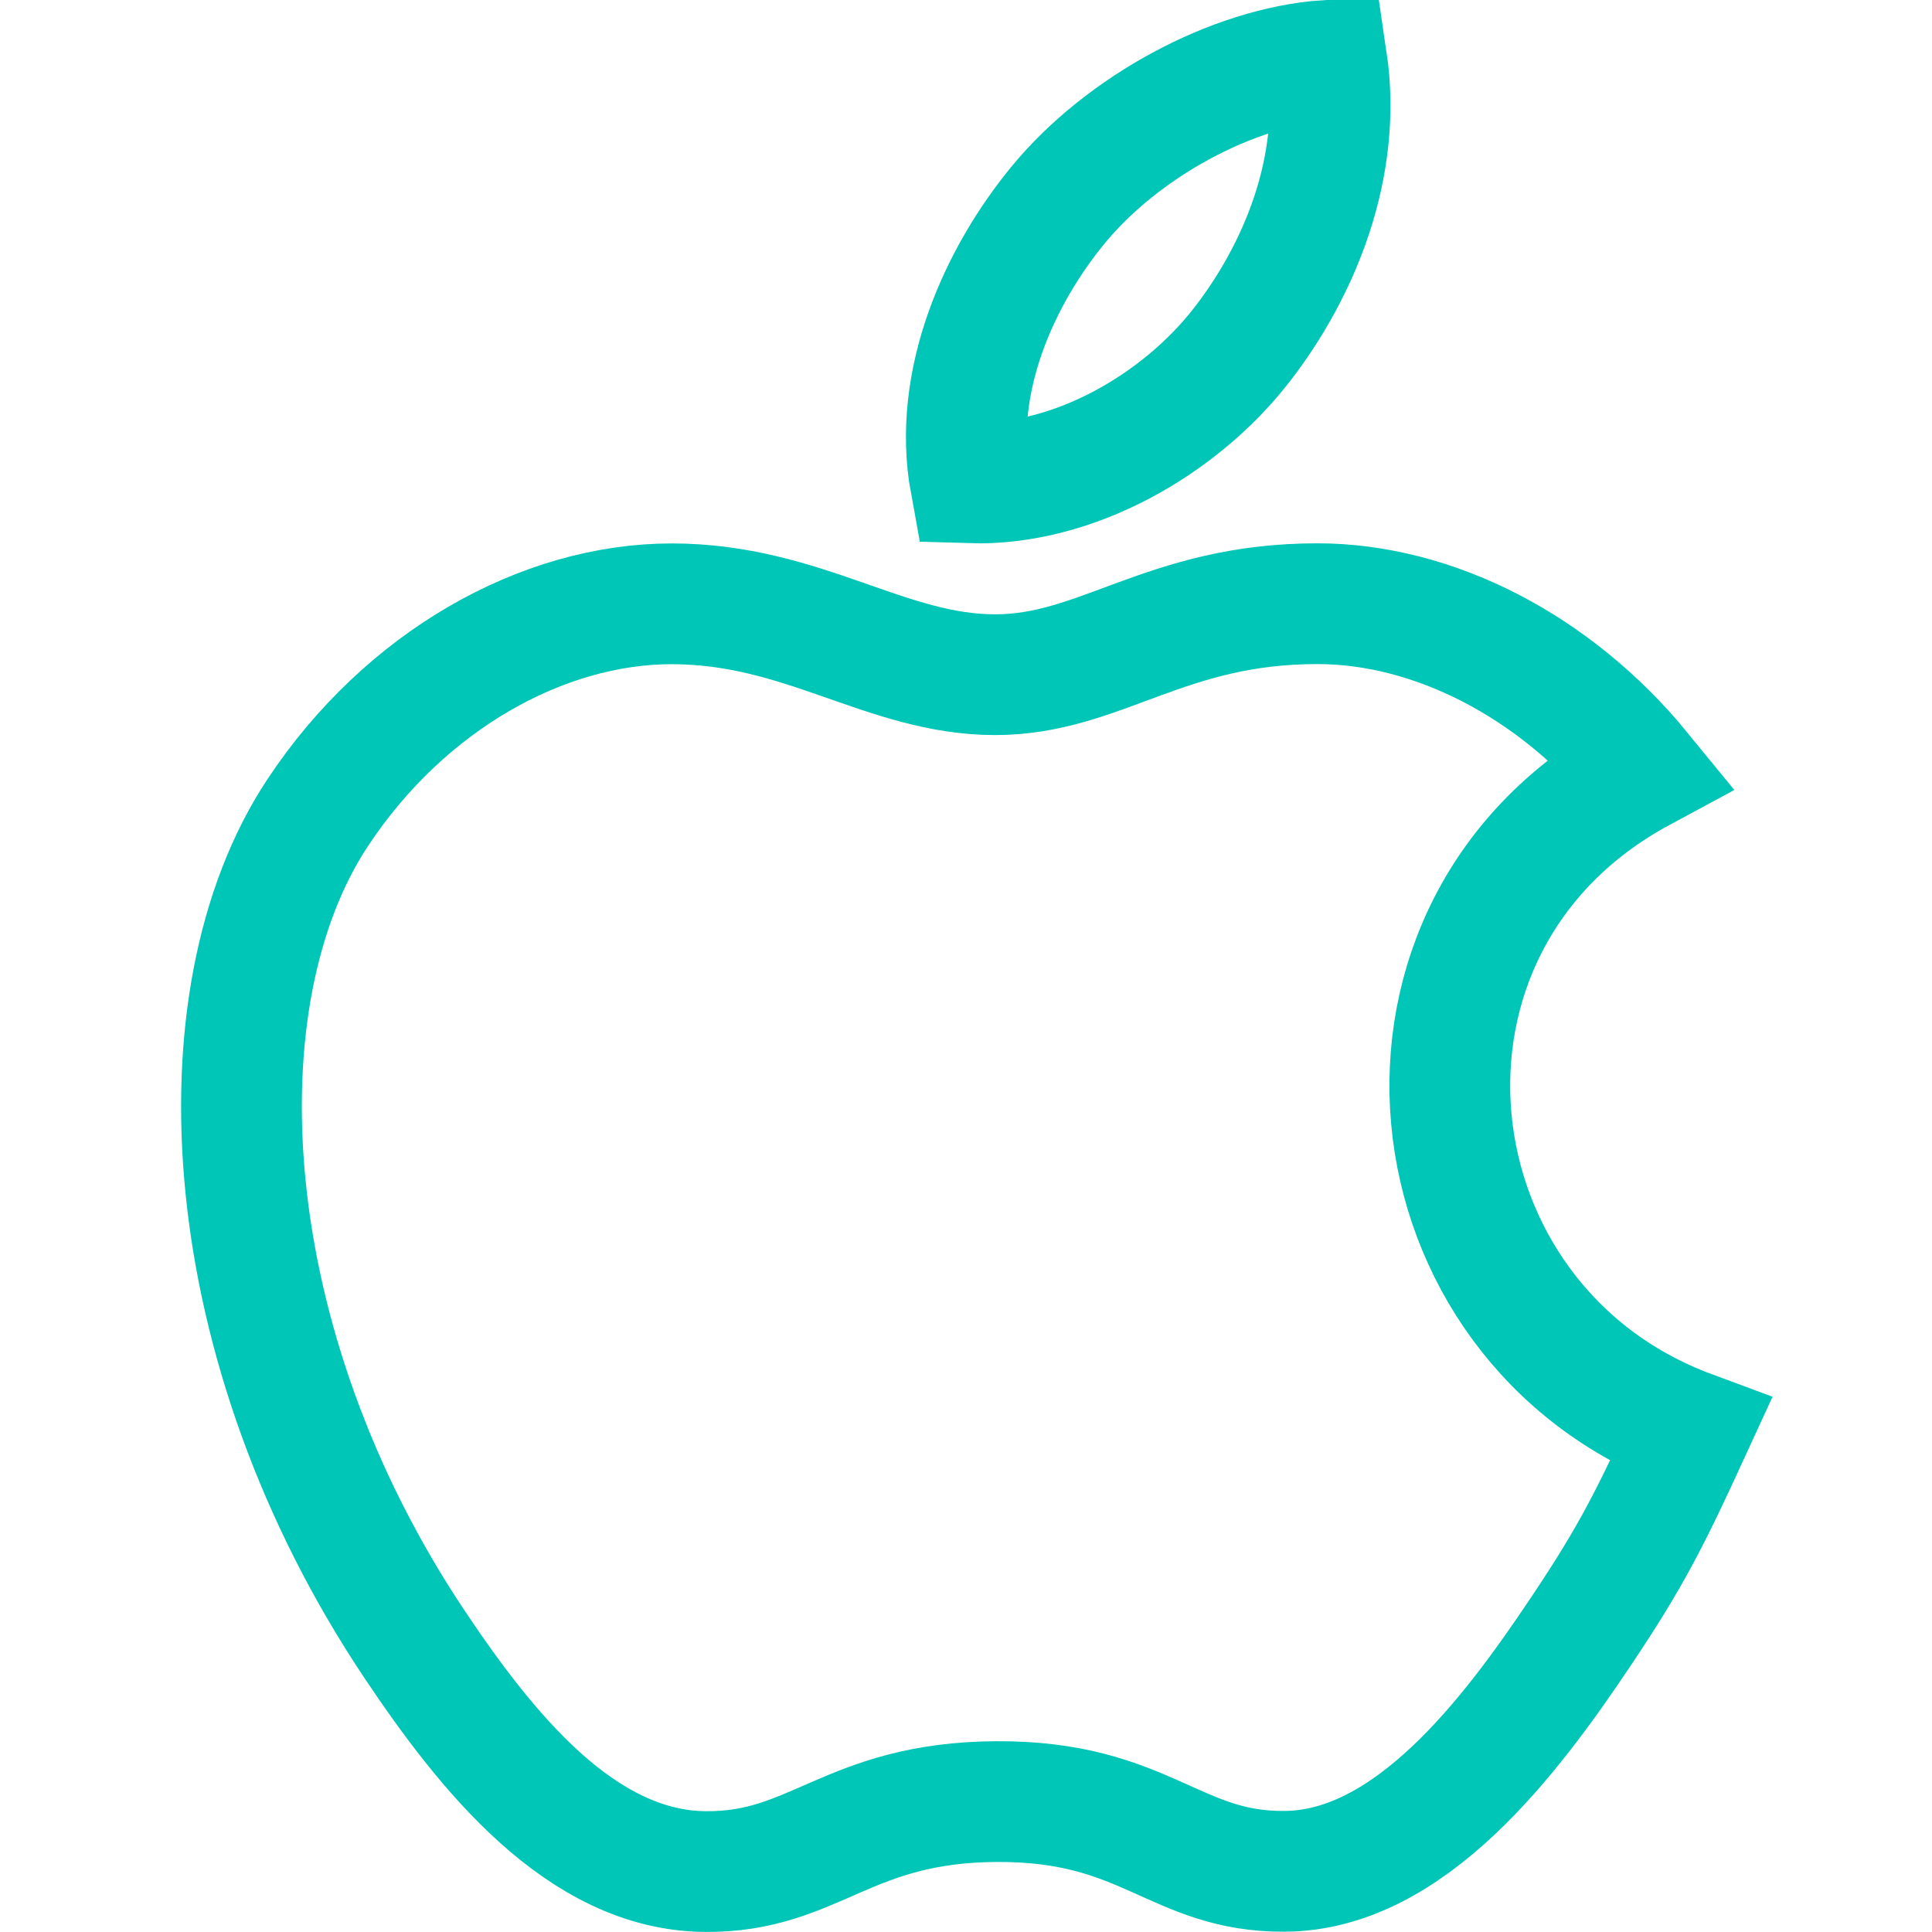
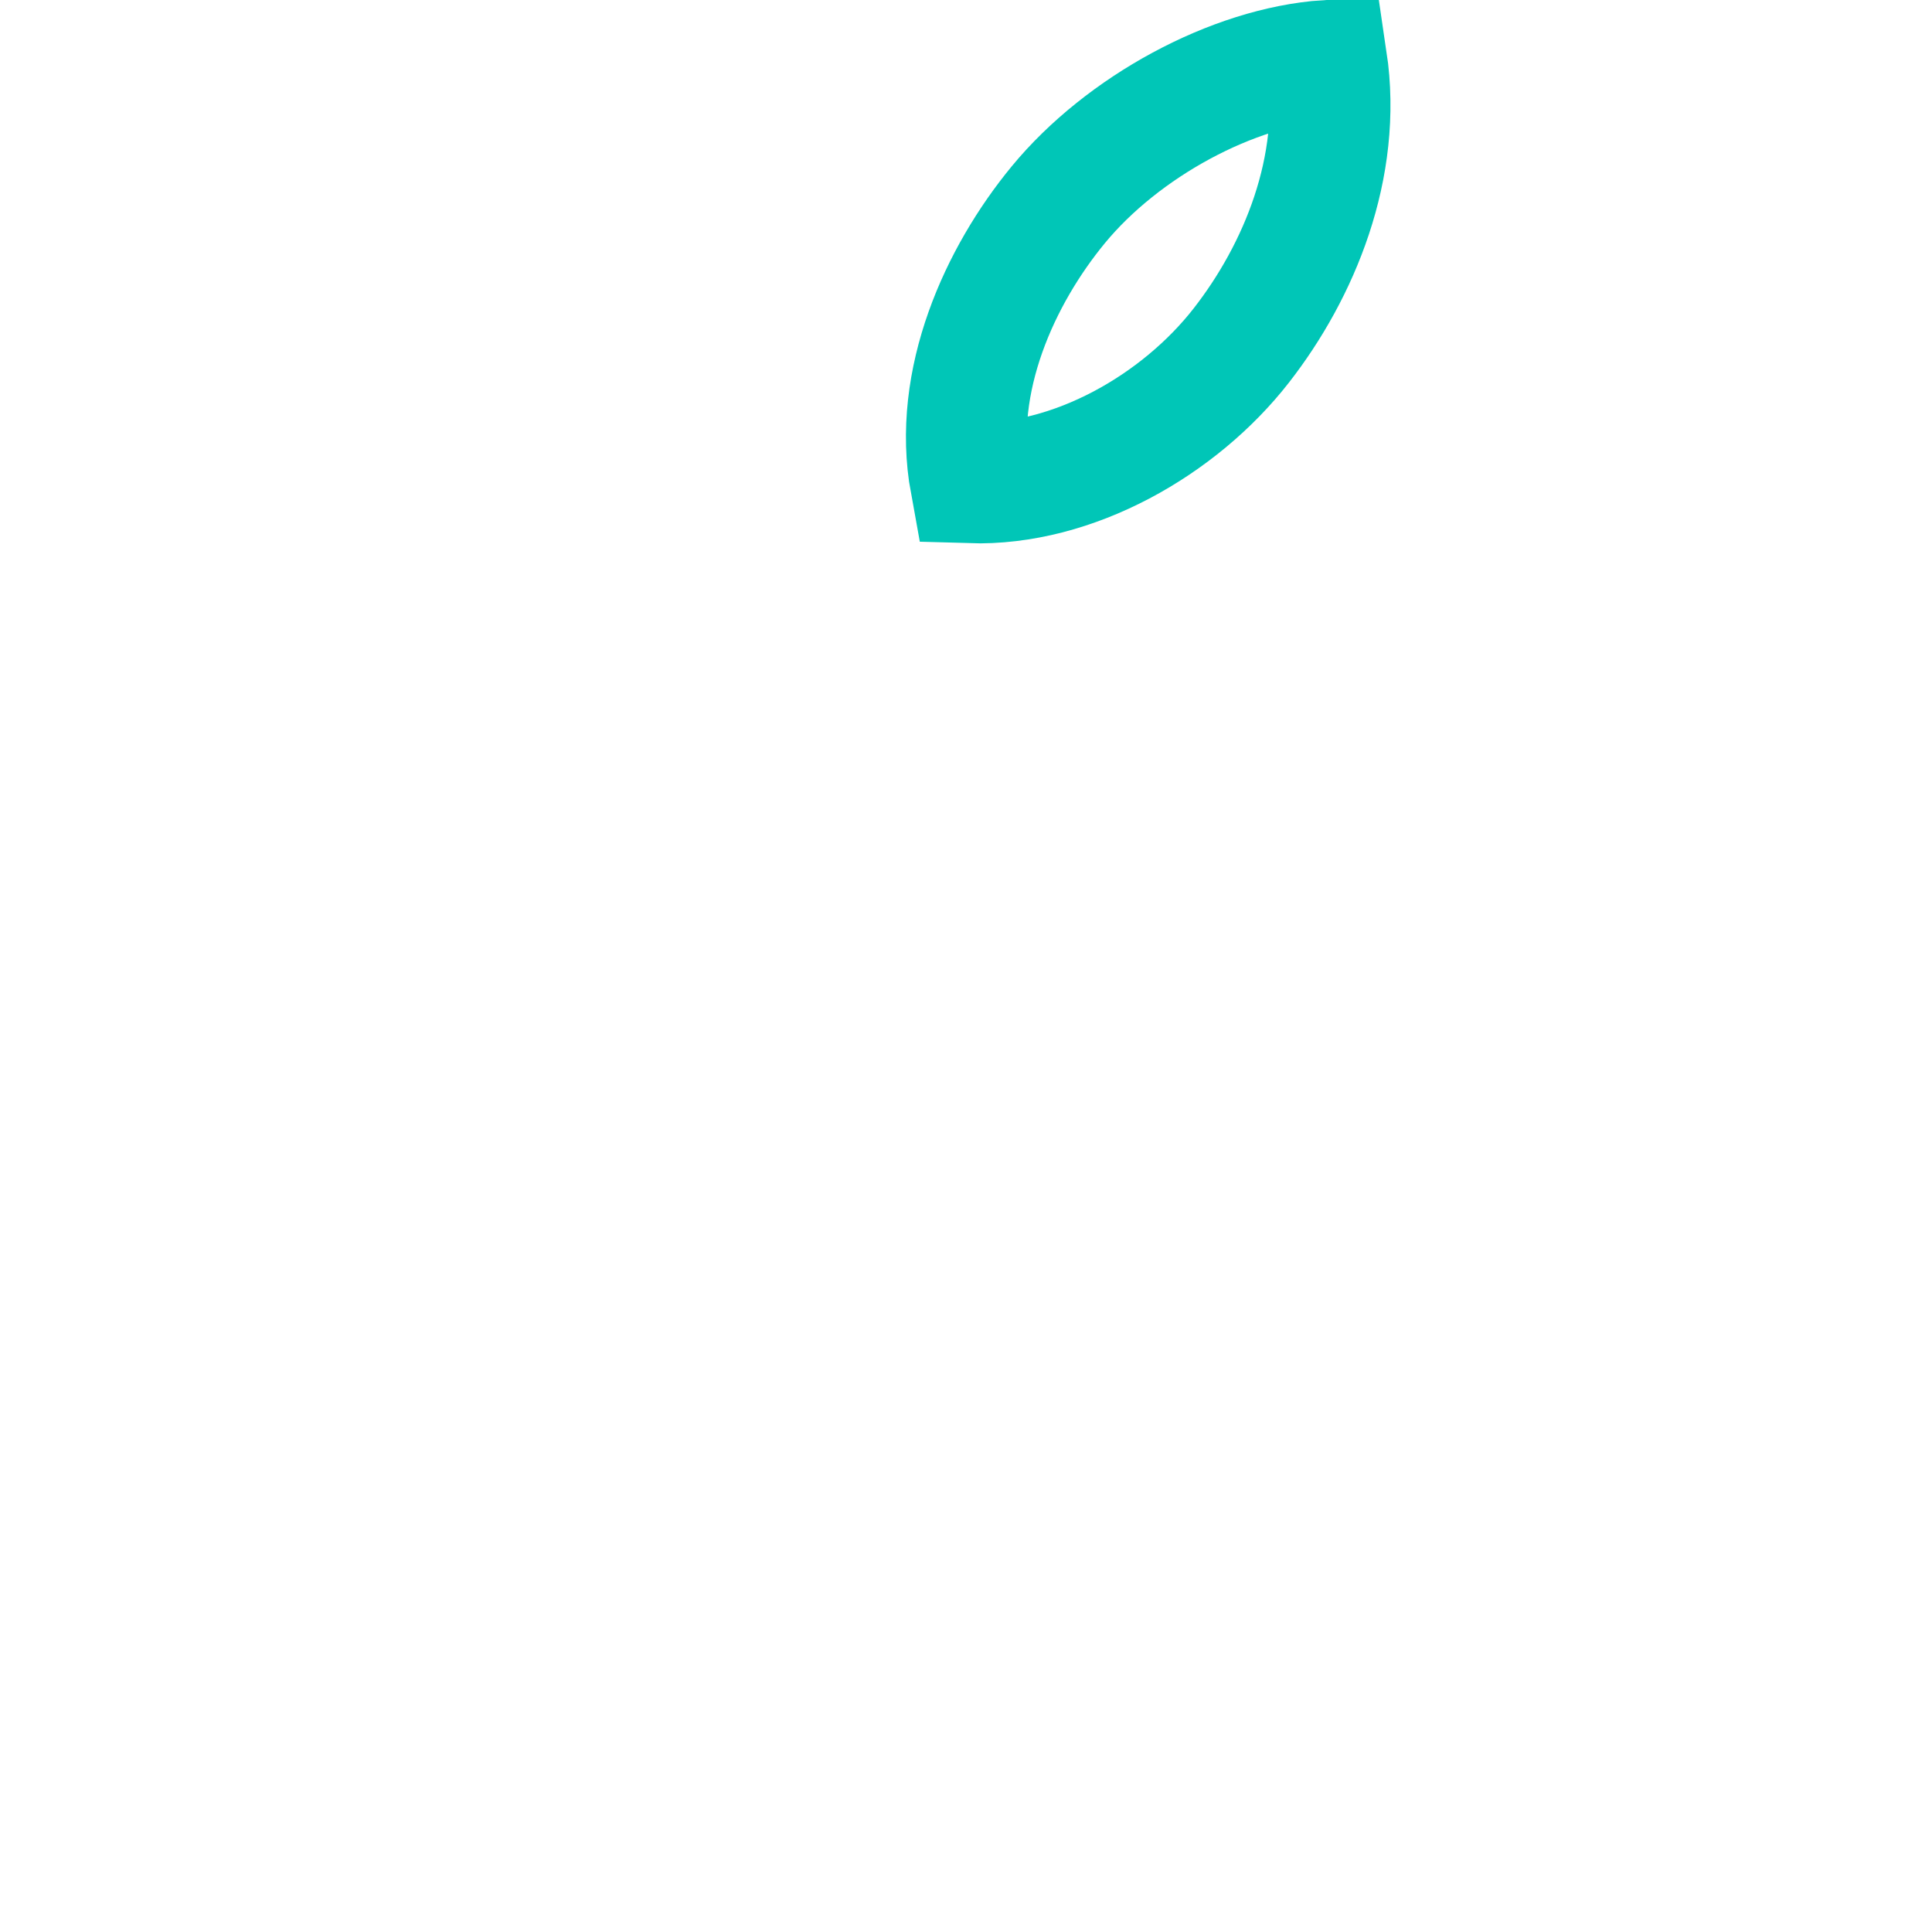
<svg xmlns="http://www.w3.org/2000/svg" viewBox="0 0 32 32" width="32" height="32">
  <title>iOS</title>
  <g class="nc-icon-wrapper" stroke-linecap="square" stroke-linejoin="miter" stroke-width="2" fill="#00d563" stroke="#00c6b7">
-     <path fill="none" stroke="#00c6b7" stroke-miterlimit="10" d="M28,23.697 c-0.656,1.427-0.969,2.064-1.815,3.325c-1.177,1.761-2.839,3.954-4.897,3.973c-1.829,0.017-2.299-1.168-4.781-1.155 s-3,1.176-4.829,1.159c-2.058-0.018-3.631-1.999-4.81-3.761c-3.295-4.925-3.639-10.704-1.607-13.776 c1.444-2.184,3.723-3.461,5.865-3.461c2.181,0,3.552,1.174,5.356,1.174c1.75,0,2.815-1.176,5.338-1.176 c1.906,0,3.926,1.019,5.365,2.78C22.47,15.318,23.236,21.929,28,23.697L28,23.697z" />
    <path data-color="color-2" fill="none" stroke-miterlimit="10" d="M20.56,5.722 C21.515,4.497,22.239,2.768,21.976,1c-1.56,0.107-3.383,1.099-4.448,2.392c-0.966,1.173-1.765,2.914-1.455,4.606 C17.775,8.051,19.537,7.035,20.56,5.722L20.56,5.722z" />
  </g>
</svg>